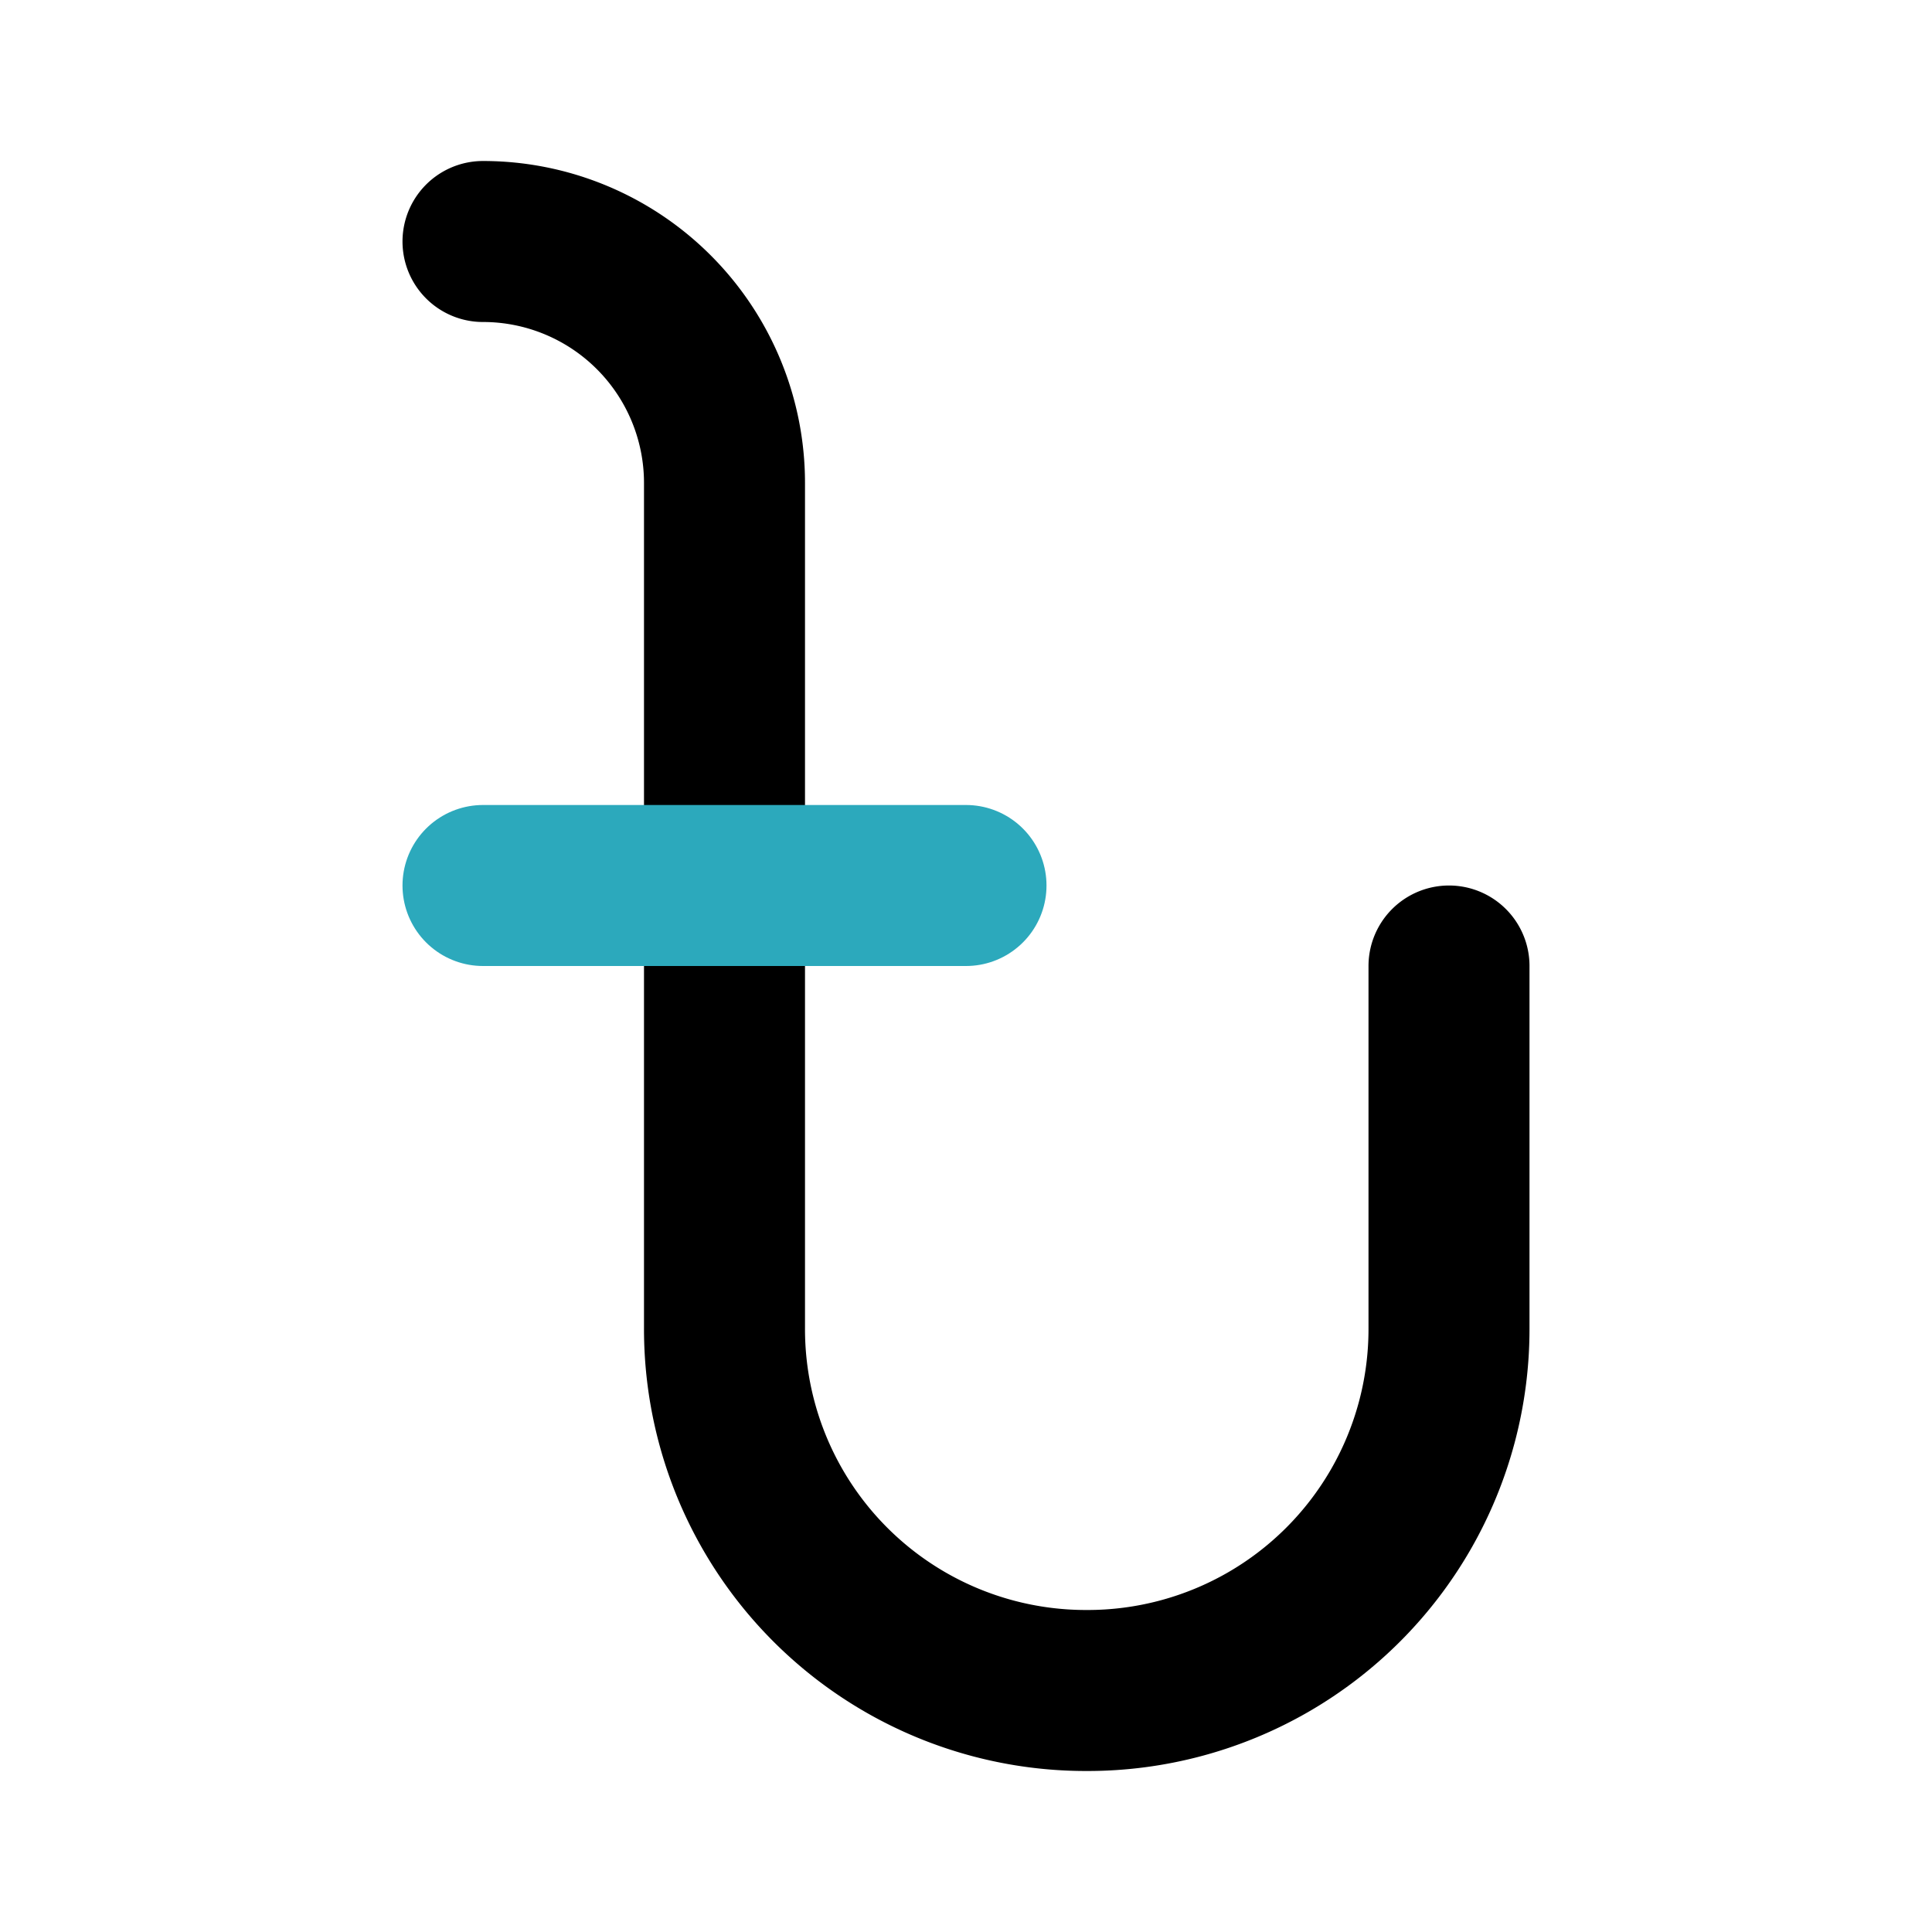
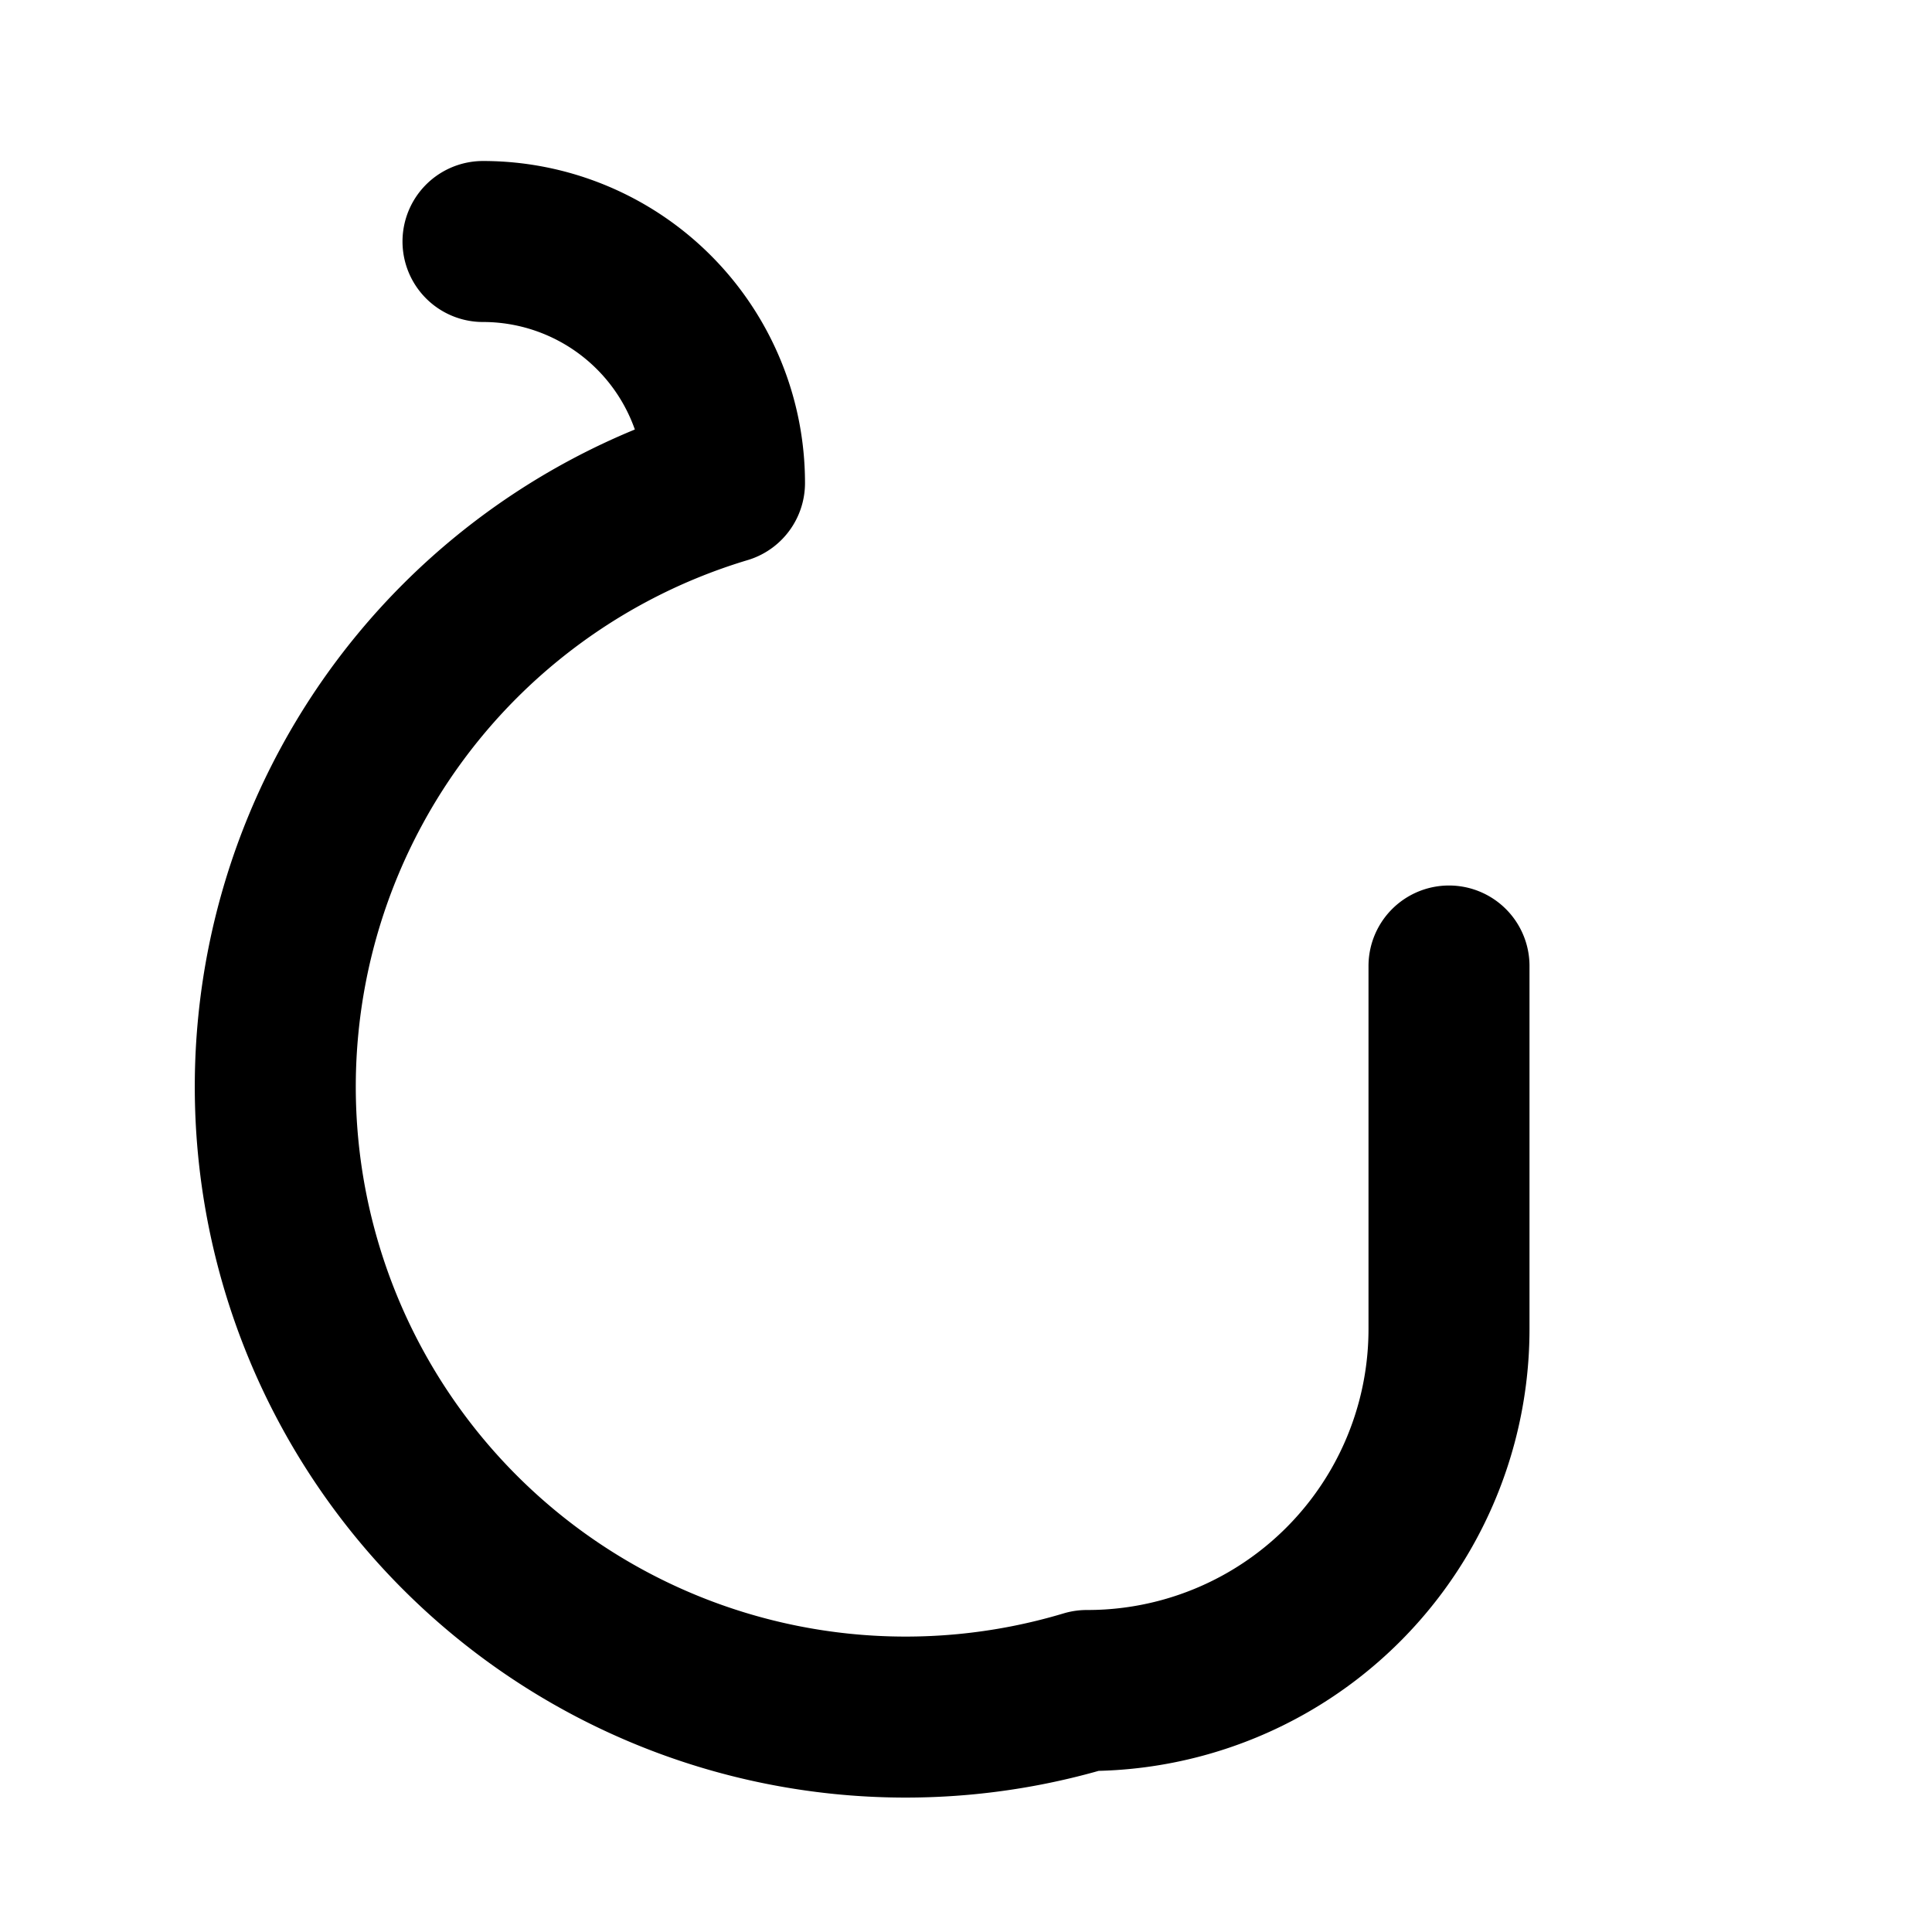
<svg xmlns="http://www.w3.org/2000/svg" fill="#000000" width="800px" height="800px" viewBox="0 0 24 24" id="taka-2" data-name="Line Color" class="icon line-color">
-   <path id="primary" d="M6,3H6A3,3,0,0,1,9,6V16.5A4.49,4.49,0,0,0,13.5,21h0A4.49,4.49,0,0,0,18,16.5V12" style="fill: none; stroke: rgb(0, 0, 0); stroke-linecap: round; stroke-linejoin: round; stroke-width: 2;" />
-   <line id="secondary" x1="6" y1="11" x2="12" y2="11" style="fill: none; stroke: rgb(44, 169, 188); stroke-linecap: round; stroke-linejoin: round; stroke-width: 2;" />
+   <path id="primary" d="M6,3H6A3,3,0,0,1,9,6A4.49,4.49,0,0,0,13.5,21h0A4.49,4.49,0,0,0,18,16.5V12" style="fill: none; stroke: rgb(0, 0, 0); stroke-linecap: round; stroke-linejoin: round; stroke-width: 2;" />
</svg>